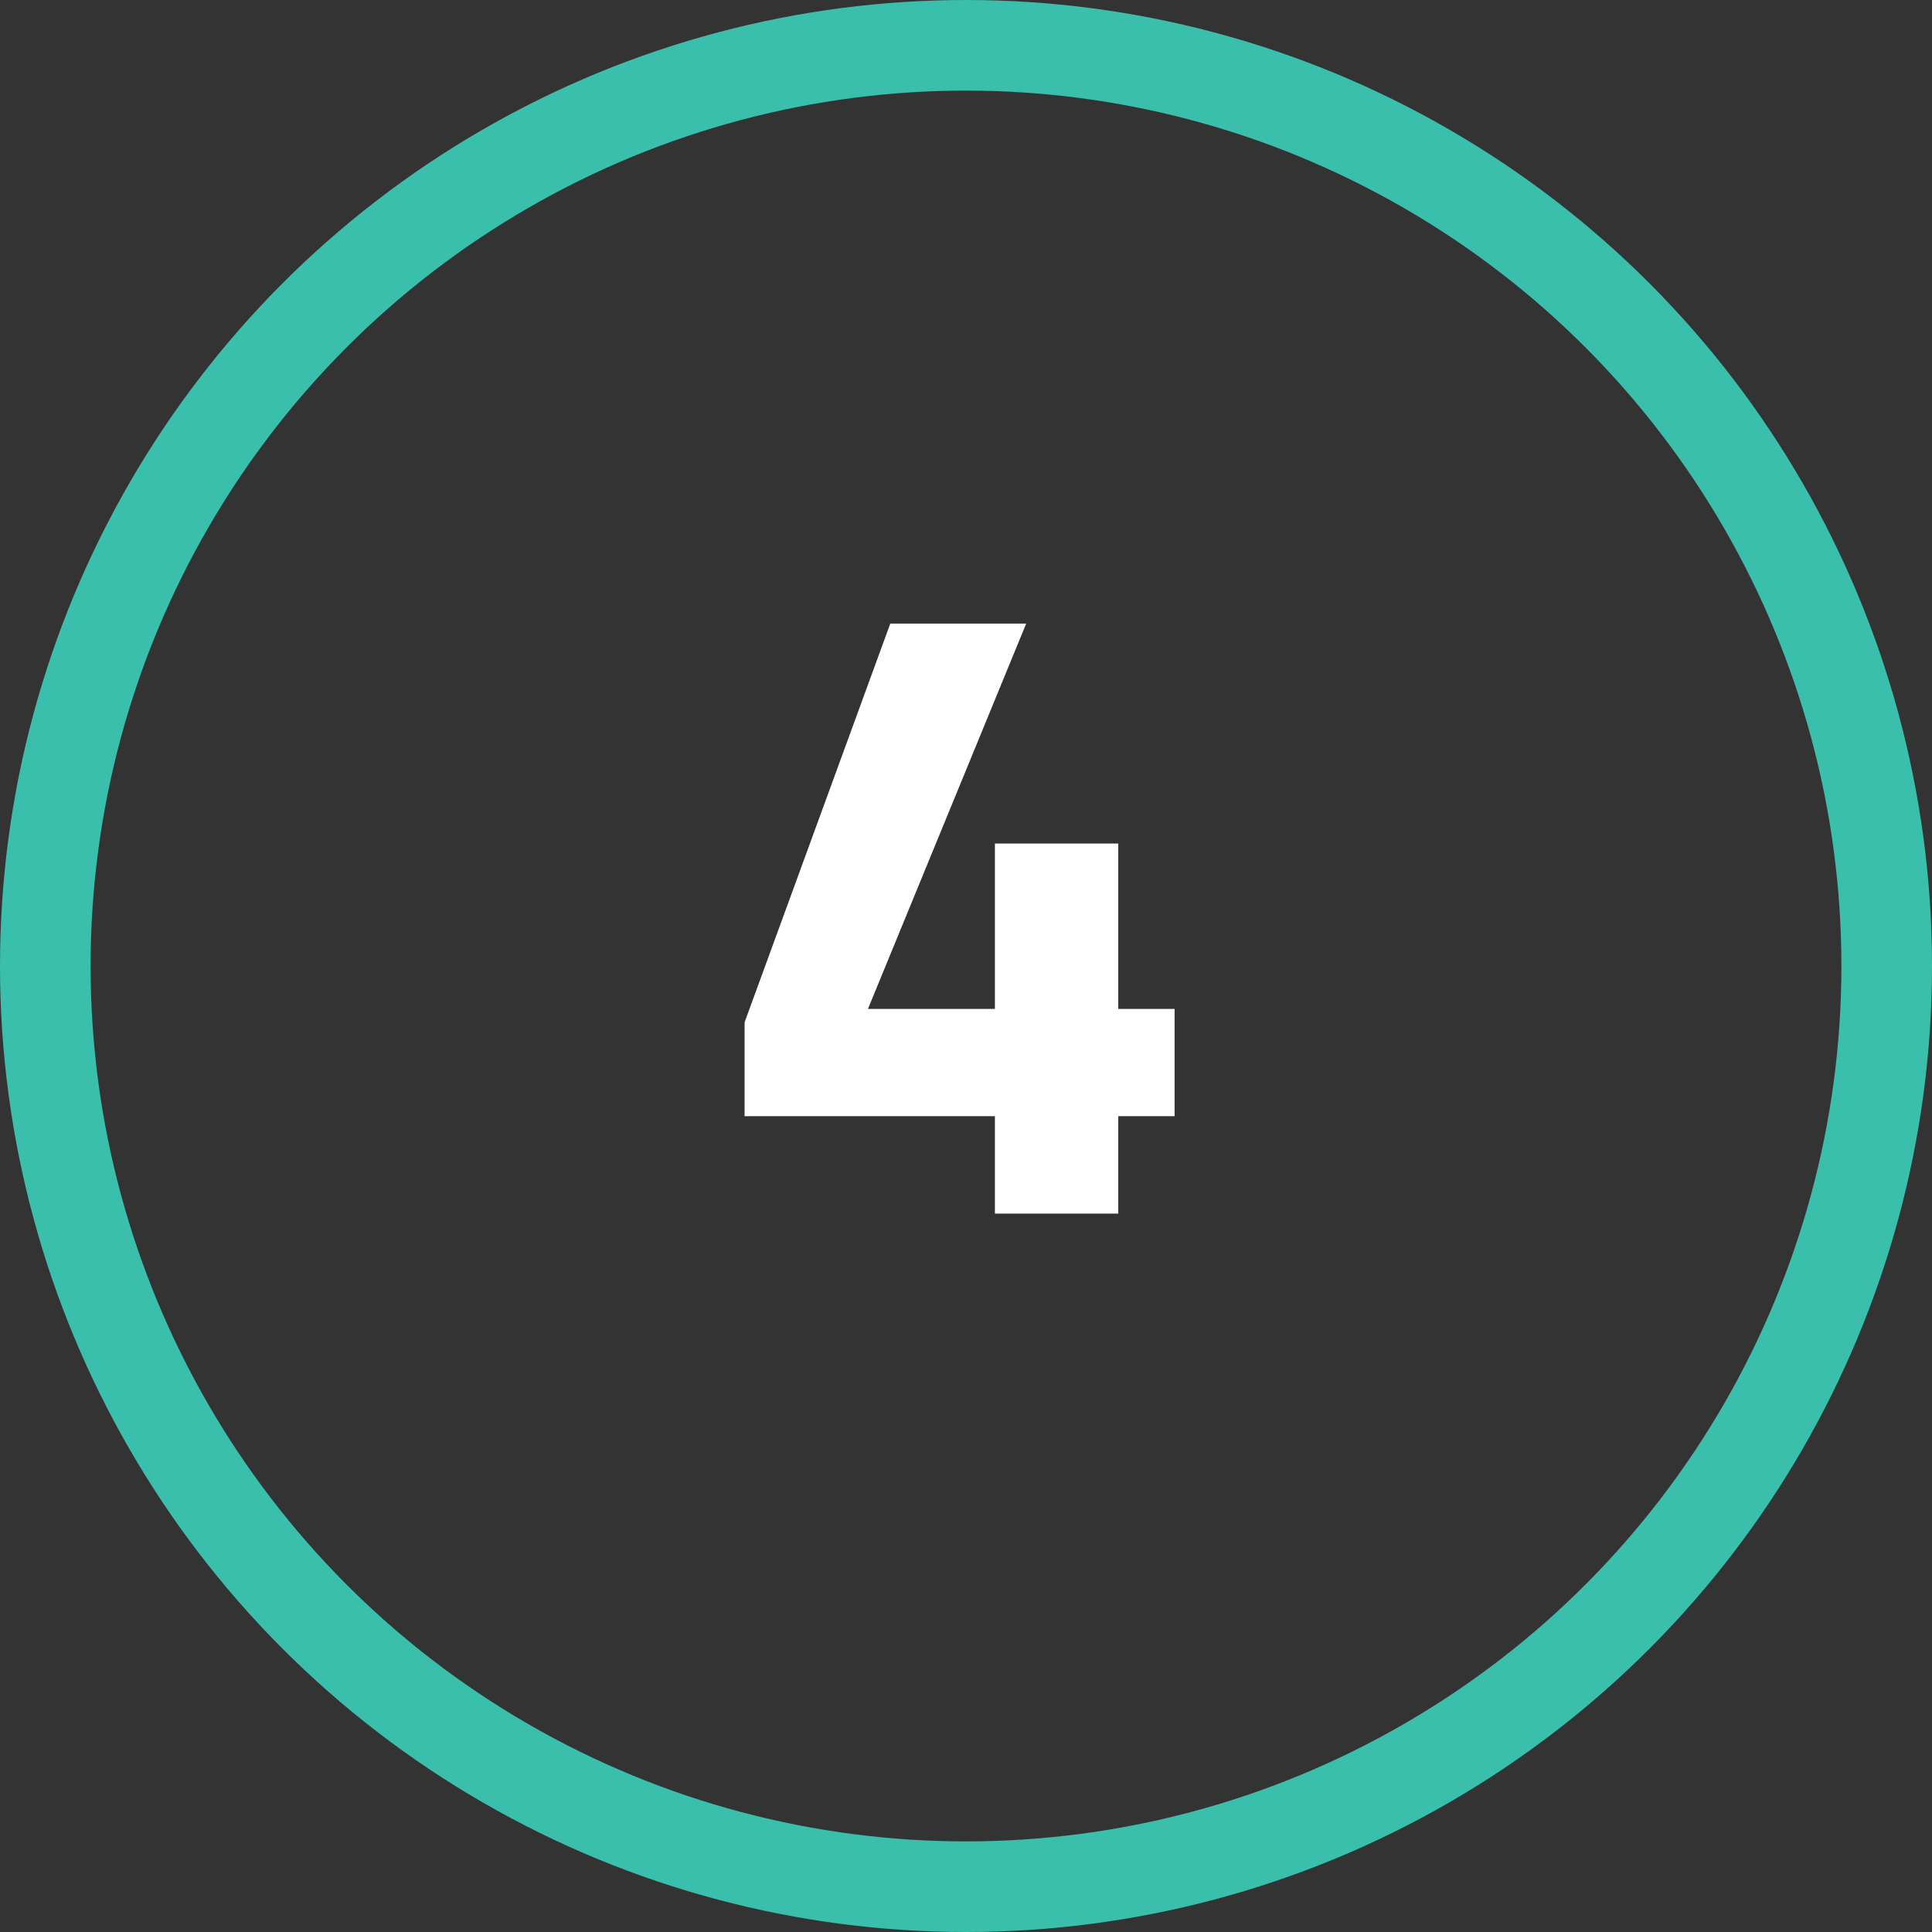
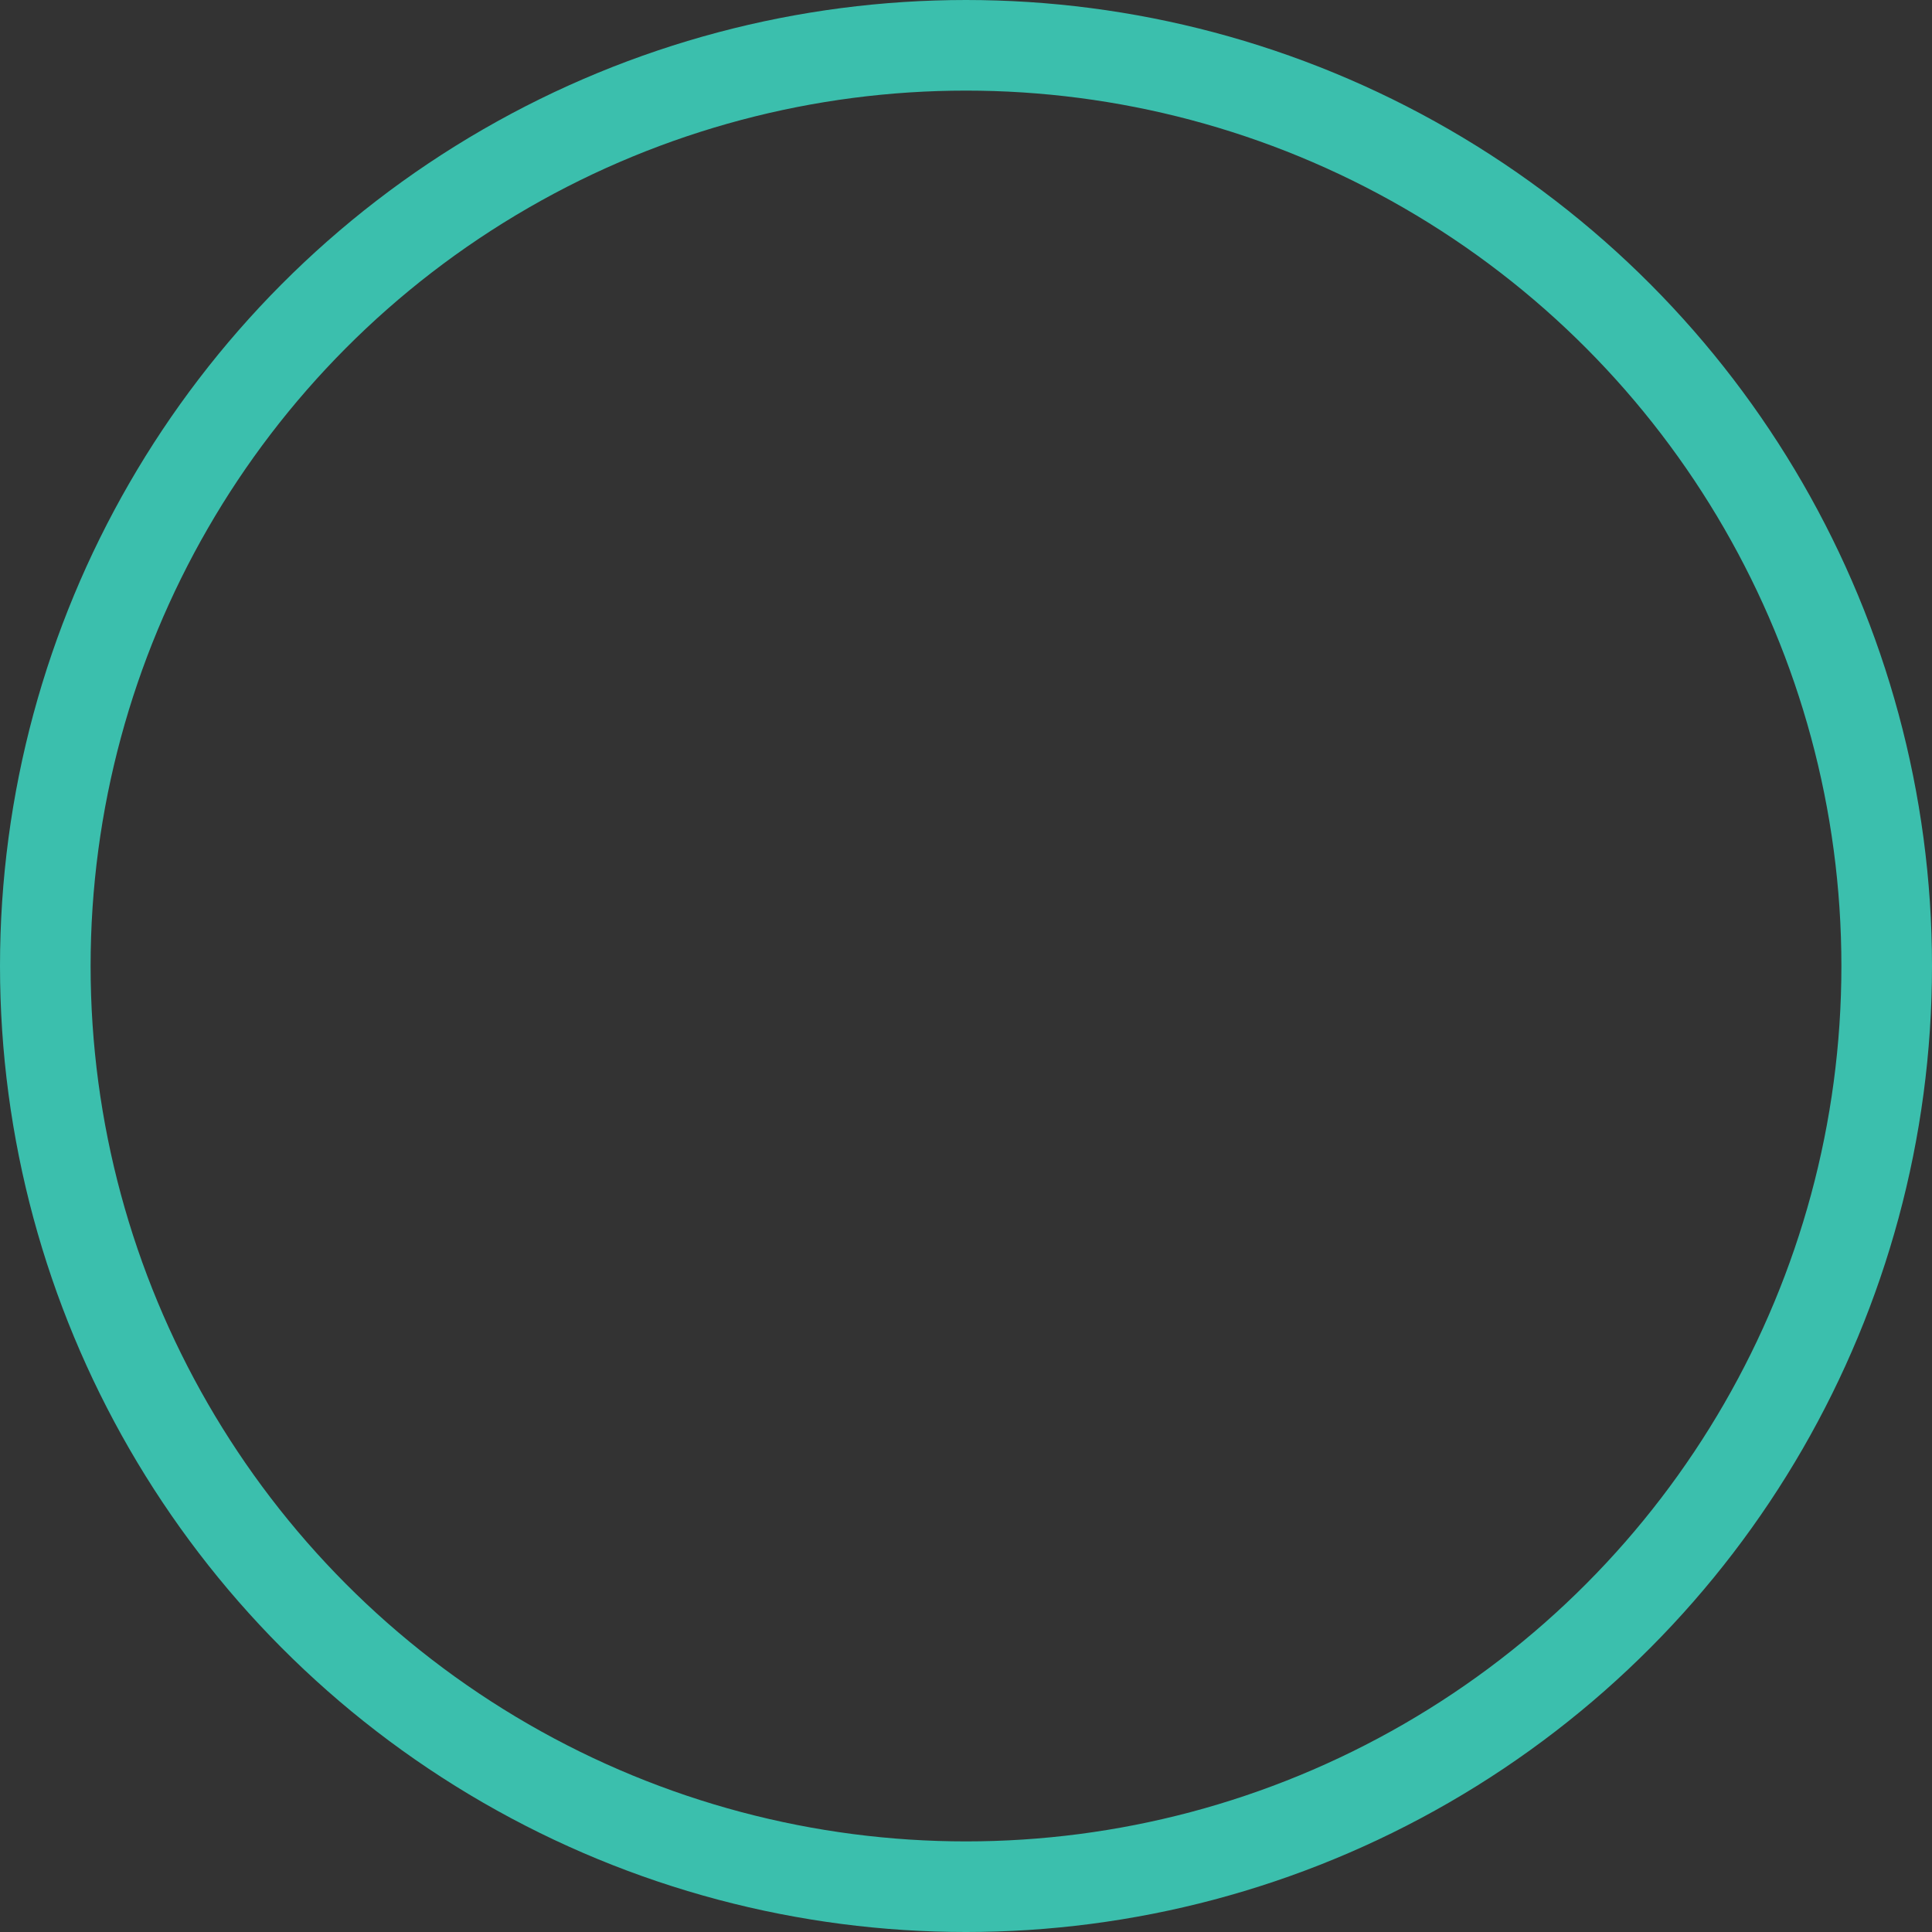
<svg xmlns="http://www.w3.org/2000/svg" width="319.851" height="319.851" viewBox="0 0 319.851 319.851">
  <rect x="0" y="0" width="319.851" height="319.851" fill="#333333" stroke="none" />
  <g id="Group_58" data-name="Group 58" transform="translate(-1329.5 -628.081)">
    <circle id="Ellipse_3" data-name="Ellipse 3" cx="152.426" cy="152.426" r="152.426" transform="translate(1337 635.581)" fill="none" stroke="#3bbfad" stroke-miterlimit="10" stroke-width="15" />
-     <path id="Path_128" data-name="Path 128" d="M47.36,0H67.784V-16.132h9.324v-17.76H67.784v-27.38H47.36v27.38H26.344L52.54-97.68h-22.5L5.92-31.672v15.54H47.36Z" transform="translate(1446.851 829)" fill="#fff" />
  </g>
</svg>